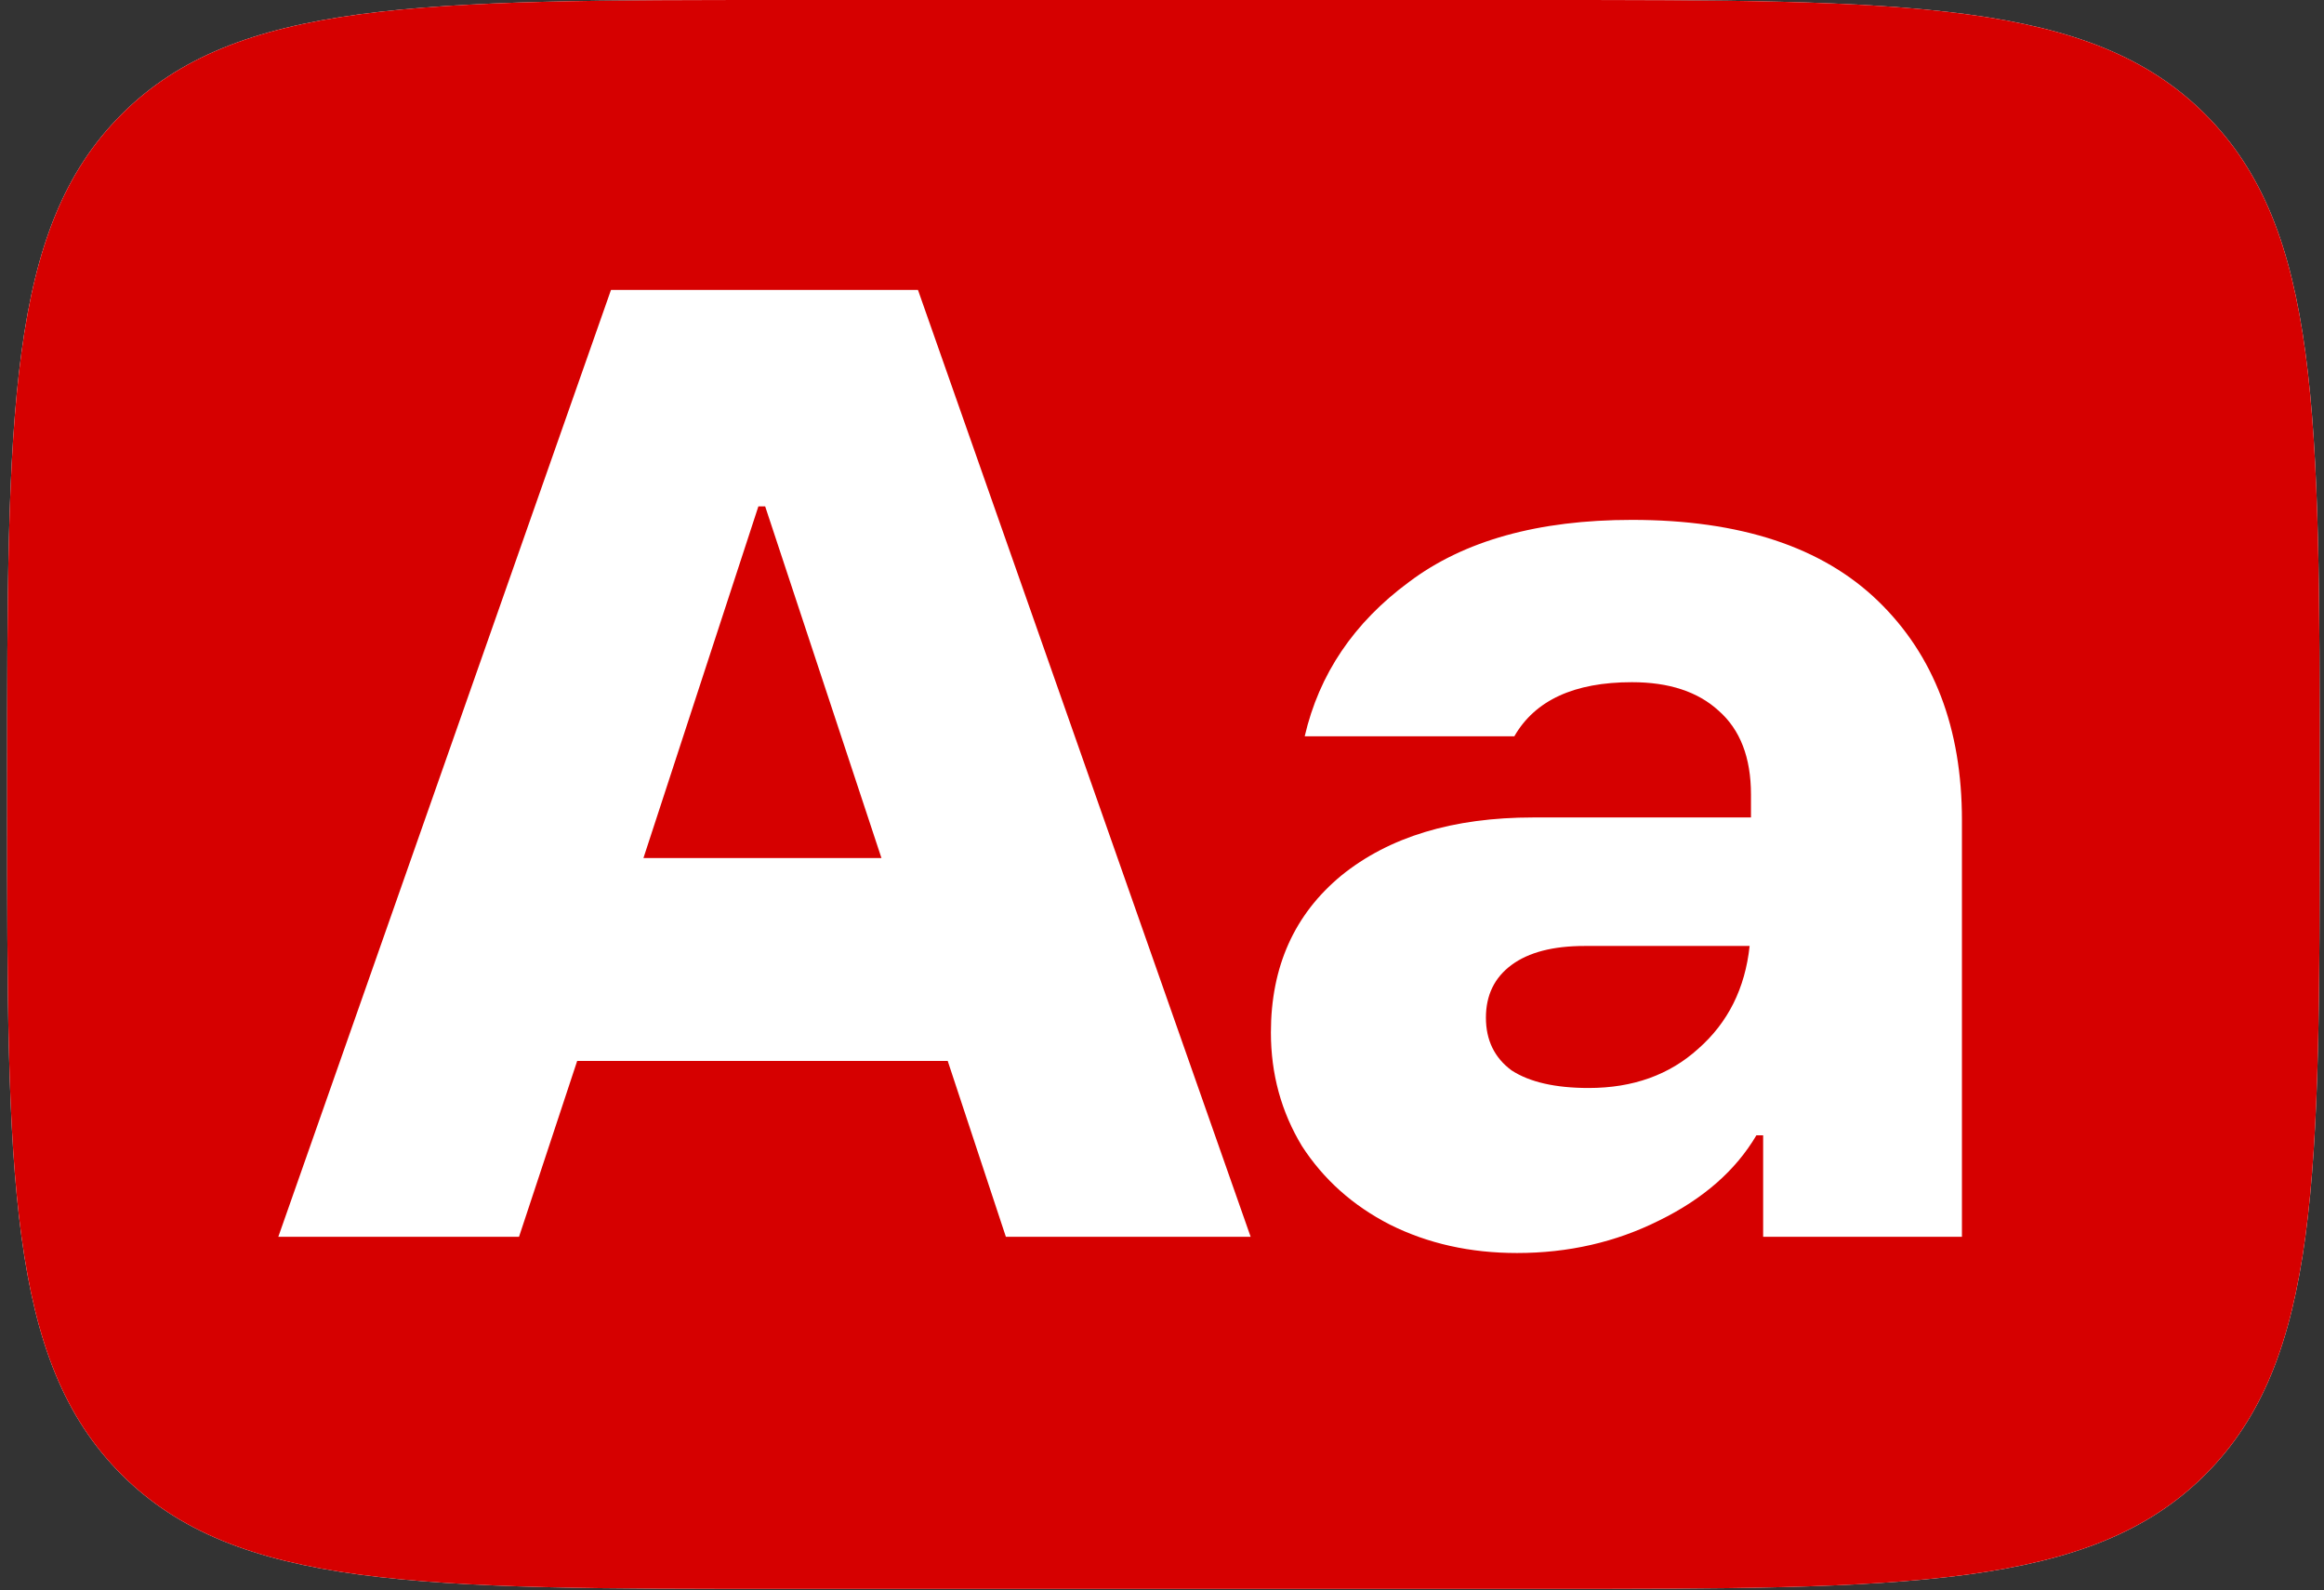
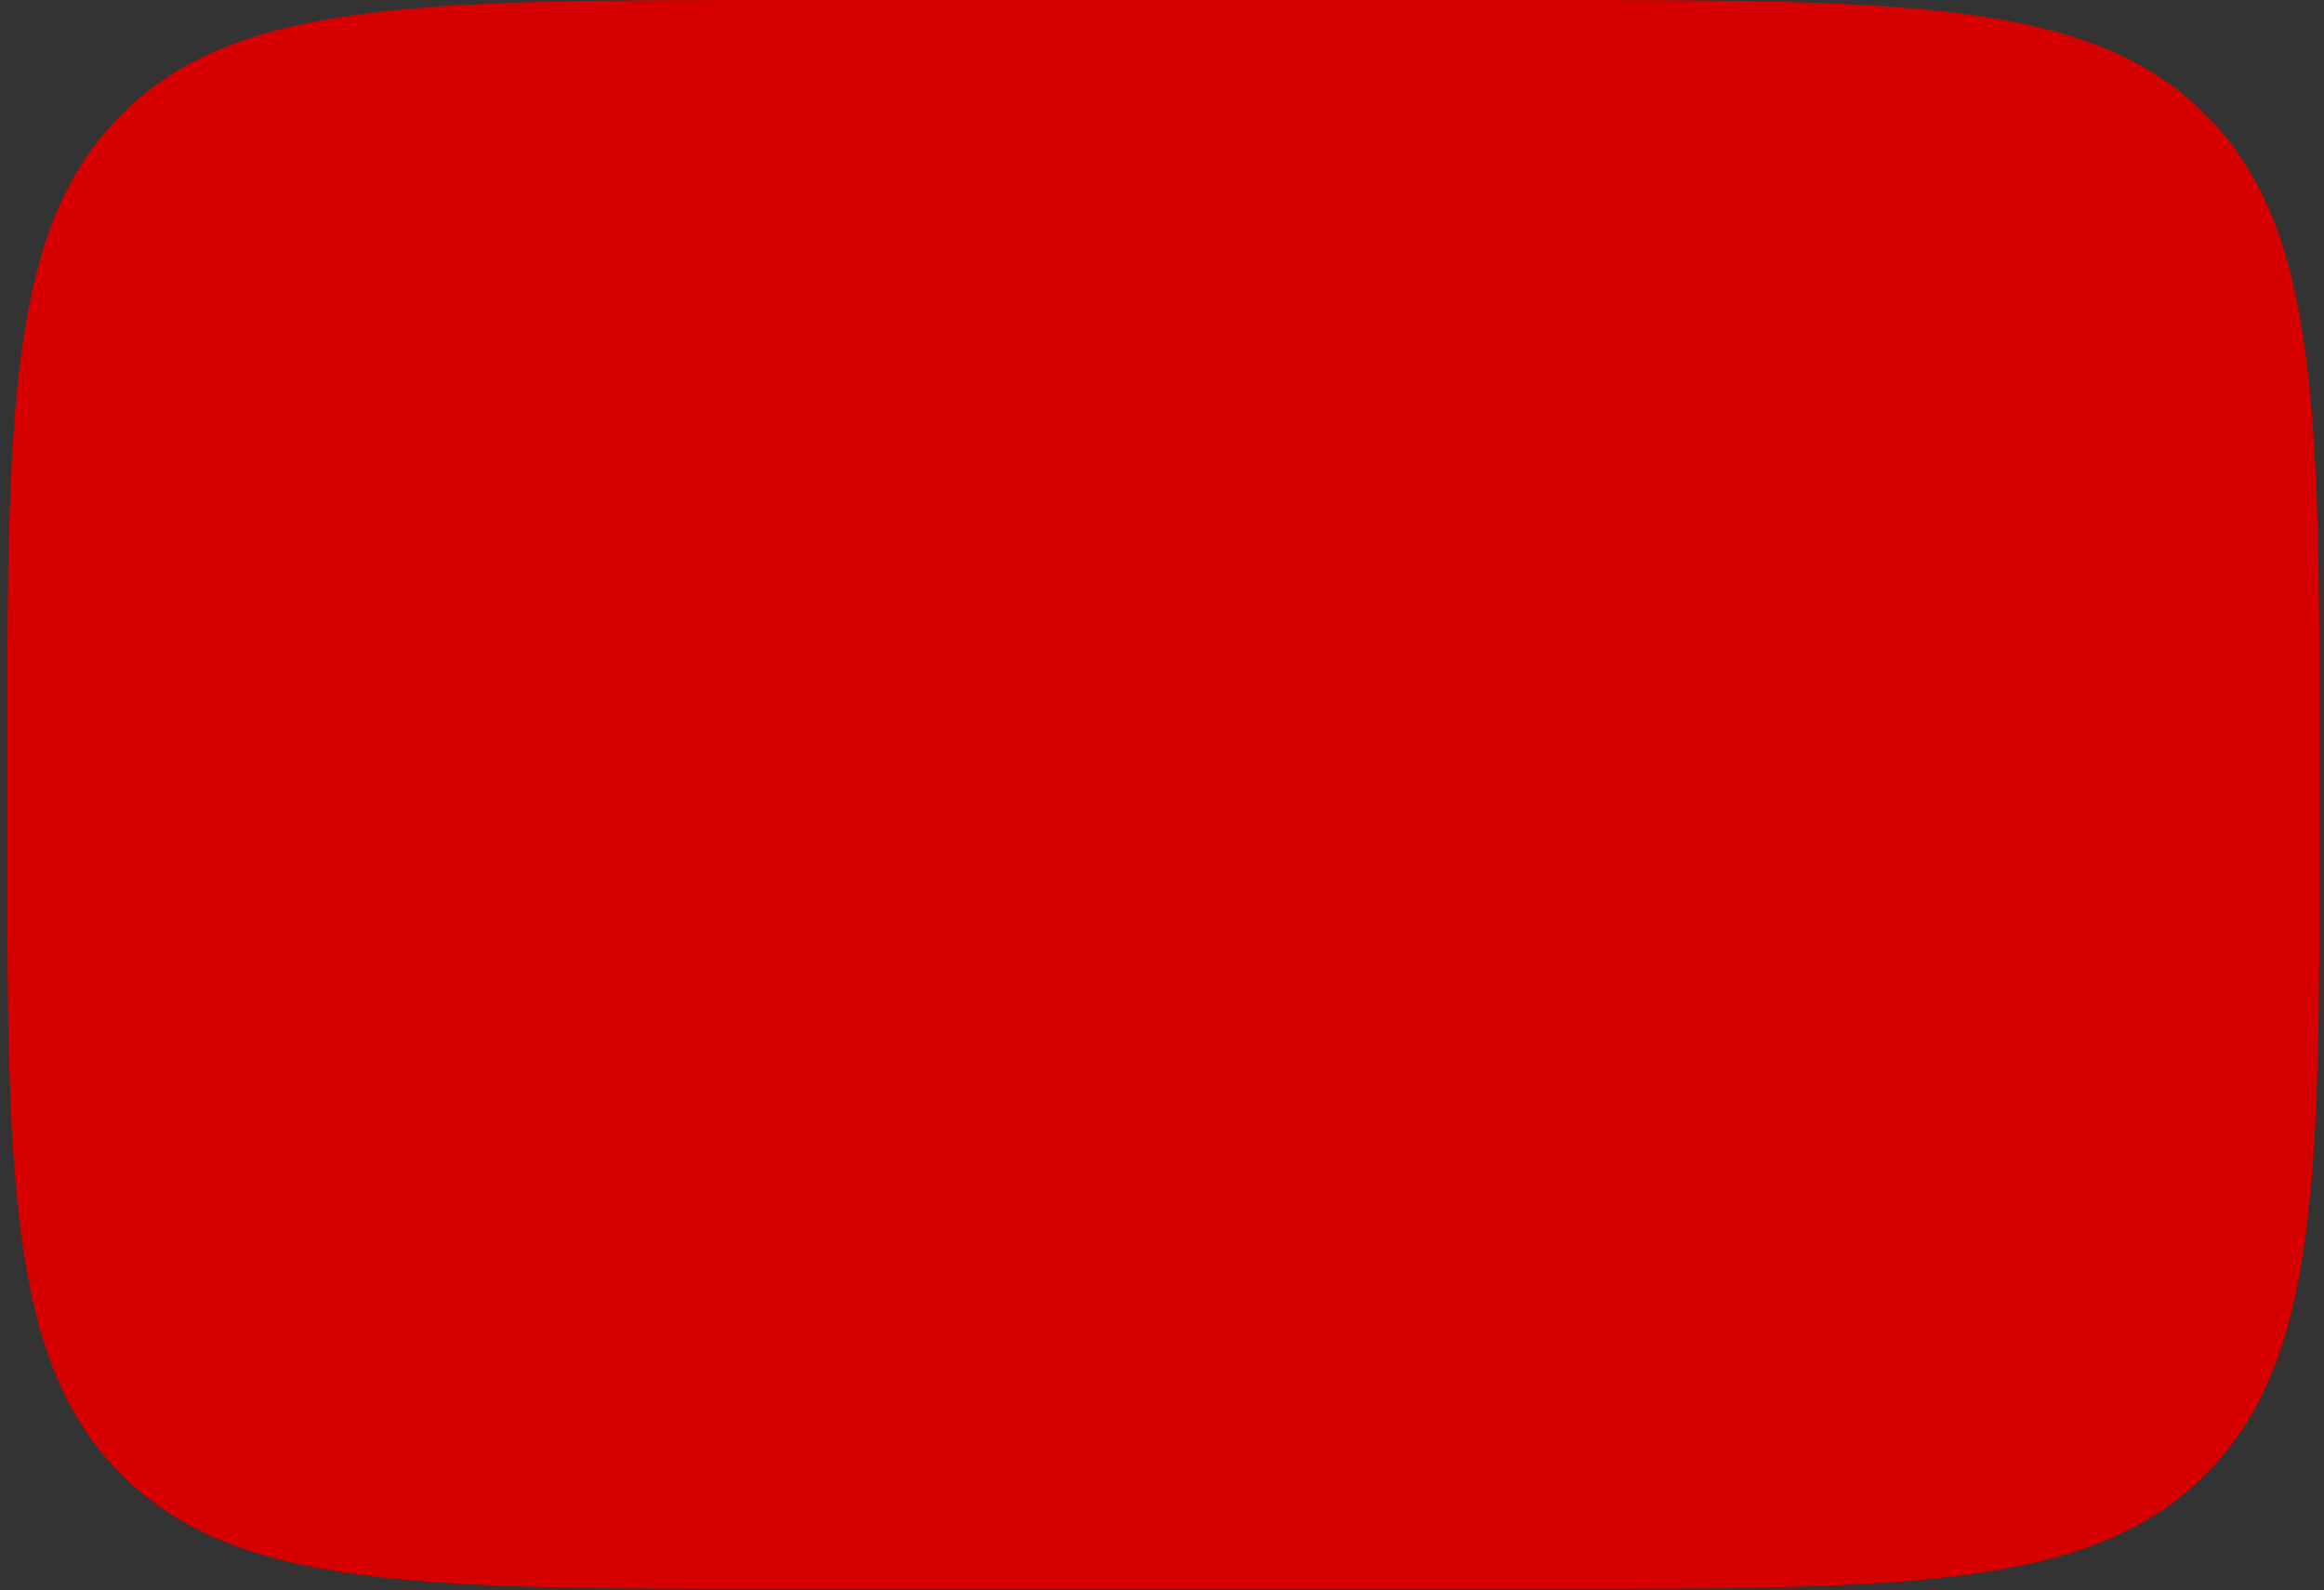
<svg xmlns="http://www.w3.org/2000/svg" width="269" height="184" viewBox="0 0 269 184" fill="none">
  <rect x="0" y="0" width="269" height="184" fill="#333333" stroke="none" />
-   <path d="M268.504 93.486C268.504 136.093 268.504 157.396 255.268 170.633C242.032 183.869 220.728 183.869 178.121 183.869L91.211 183.869C48.604 183.869 27.3 183.869 14.064 170.633C0.828 157.396 0.828 136.093 0.828 93.486L0.828 90.385C0.828 47.777 0.828 26.474 14.064 13.237C27.3 0.001 48.604 0.001 91.211 0.001L178.121 0.001C220.728 0.001 242.032 0.001 255.268 13.237C268.504 26.474 268.504 47.777 268.504 90.385L268.504 93.486Z" fill="white" />
  <path d="M268.504 93.486C268.504 136.093 268.504 157.396 255.268 170.633C242.032 183.869 220.728 183.869 178.121 183.869L91.211 183.869C48.604 183.869 27.3 183.869 14.064 170.633C0.828 157.396 0.828 136.093 0.828 93.486L0.828 90.385C0.828 47.777 0.828 26.474 14.064 13.237C27.3 0.001 48.604 0.001 91.211 0.001L178.121 0.001C220.728 0.001 242.032 0.001 255.268 13.237C268.504 26.474 268.504 47.777 268.504 90.385L268.504 93.486Z" fill="#D60000" />
-   <path d="M144.76 143.121H116.428L109.697 122.773H66.808L60.077 143.121H32.215L70.721 33.551H106.254L144.76 143.121ZM87.783 58.596L74.478 99.293H102.027L88.566 58.596H87.783Z" fill="#D60000" />
-   <path d="M144.76 143.121H116.428L109.697 122.773H66.808L60.077 143.121H32.215L70.721 33.551H106.254L144.76 143.121ZM87.783 58.596L74.478 99.293H102.027L88.566 58.596H87.783Z" fill="white" />
  <path d="M188.899 60.161C201.421 60.161 210.917 63.291 217.387 69.553C223.857 75.814 227.092 84.266 227.092 94.91V143.121H204.082V131.382H203.299C200.899 135.451 197.142 138.739 192.029 141.243C187.02 143.747 181.542 145 175.594 145C170.167 145 165.263 143.904 160.88 141.713C156.601 139.521 153.21 136.495 150.705 132.634C148.305 128.668 147.105 124.286 147.105 119.485C147.105 111.868 149.818 105.815 155.245 101.328C160.775 96.841 168.185 94.597 177.472 94.597H202.673V91.936C202.673 87.658 201.421 84.423 198.916 82.231C196.516 80.04 193.177 78.944 188.899 78.944C182.22 78.944 177.681 81.031 175.281 85.206H151.018C152.688 78.005 156.706 72.057 163.071 67.361C169.437 62.561 178.046 60.161 188.899 60.161ZM183.89 125.903C189.003 125.903 193.229 124.39 196.569 121.364C200.012 118.338 201.995 114.372 202.517 109.468H183.42C179.768 109.468 176.95 110.198 174.967 111.659C172.985 113.12 171.993 115.155 171.993 117.764C171.993 120.372 172.985 122.407 174.967 123.868C177.055 125.225 180.029 125.903 183.89 125.903Z" fill="#D60000" />
-   <path d="M188.899 60.161C201.421 60.161 210.917 63.291 217.387 69.553C223.857 75.814 227.092 84.266 227.092 94.91V143.121H204.082V131.382H203.299C200.899 135.451 197.142 138.739 192.029 141.243C187.02 143.747 181.542 145 175.594 145C170.167 145 165.263 143.904 160.88 141.713C156.601 139.521 153.21 136.495 150.705 132.634C148.305 128.668 147.105 124.286 147.105 119.485C147.105 111.868 149.818 105.815 155.245 101.328C160.775 96.841 168.185 94.597 177.472 94.597H202.673V91.936C202.673 87.658 201.421 84.423 198.916 82.231C196.516 80.04 193.177 78.944 188.899 78.944C182.22 78.944 177.681 81.031 175.281 85.206H151.018C152.688 78.005 156.706 72.057 163.071 67.361C169.437 62.561 178.046 60.161 188.899 60.161ZM183.89 125.903C189.003 125.903 193.229 124.39 196.569 121.364C200.012 118.338 201.995 114.372 202.517 109.468H183.42C179.768 109.468 176.95 110.198 174.967 111.659C172.985 113.12 171.993 115.155 171.993 117.764C171.993 120.372 172.985 122.407 174.967 123.868C177.055 125.225 180.029 125.903 183.89 125.903Z" fill="white" />
</svg>